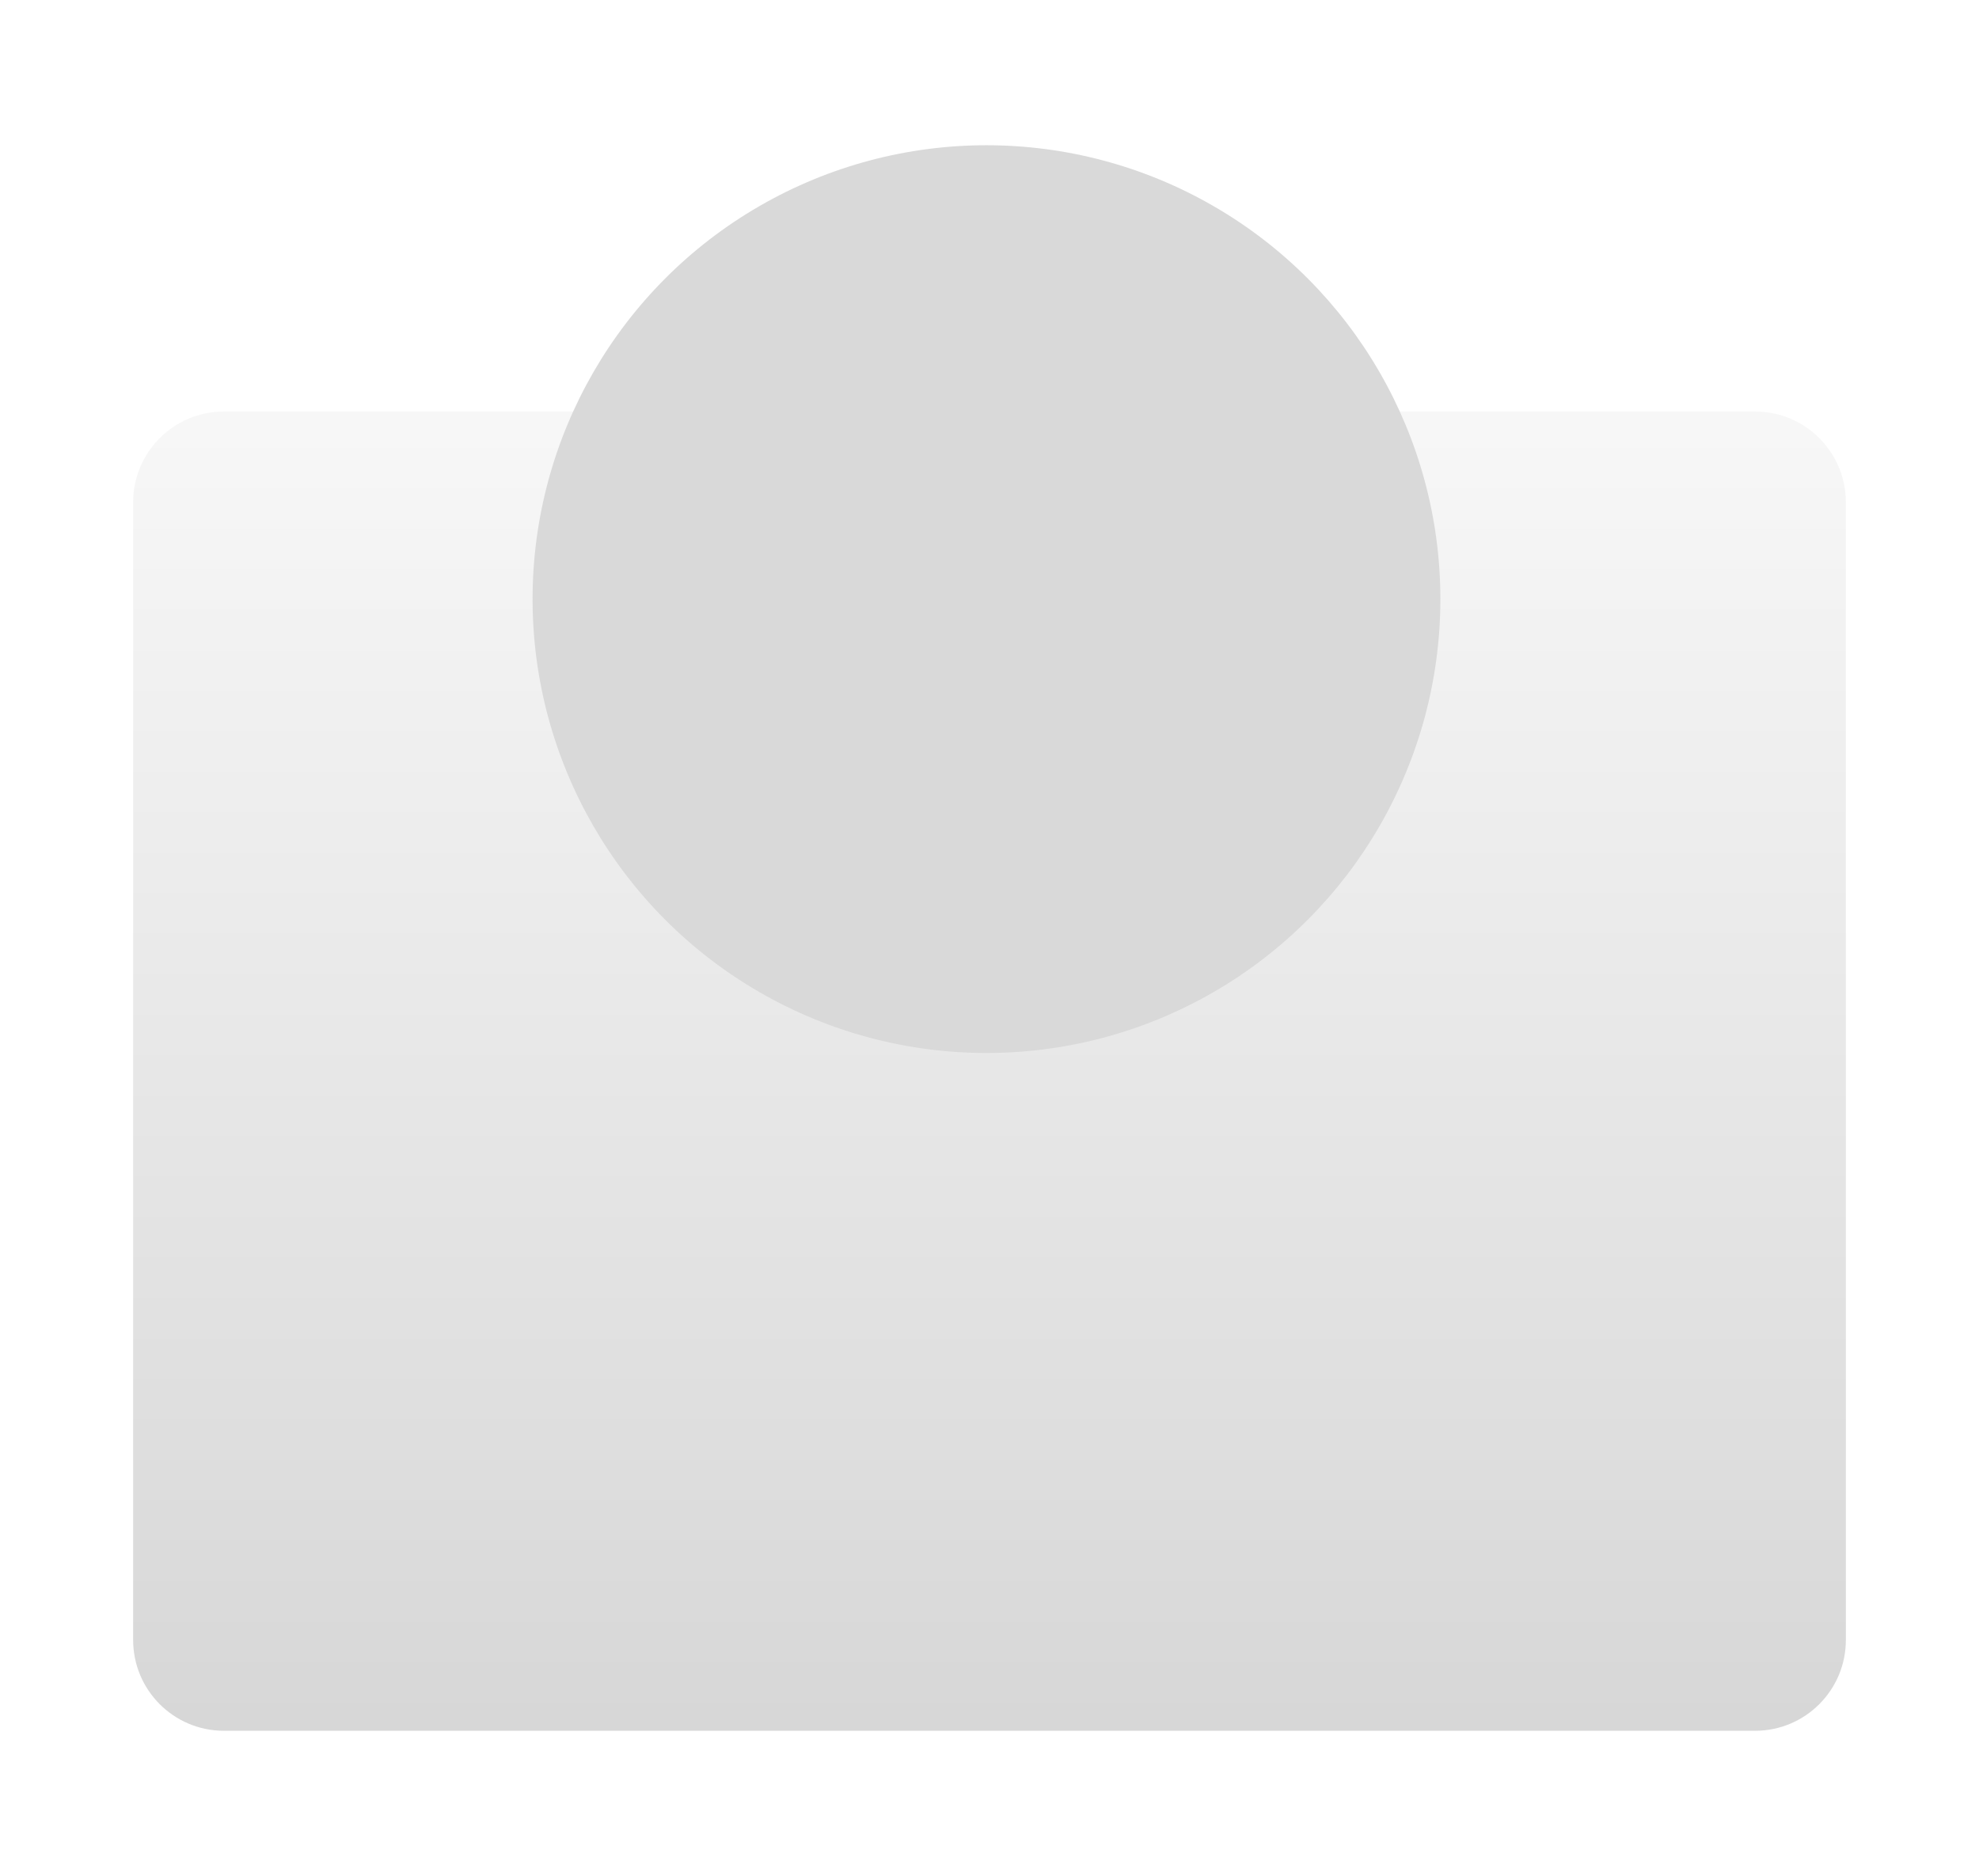
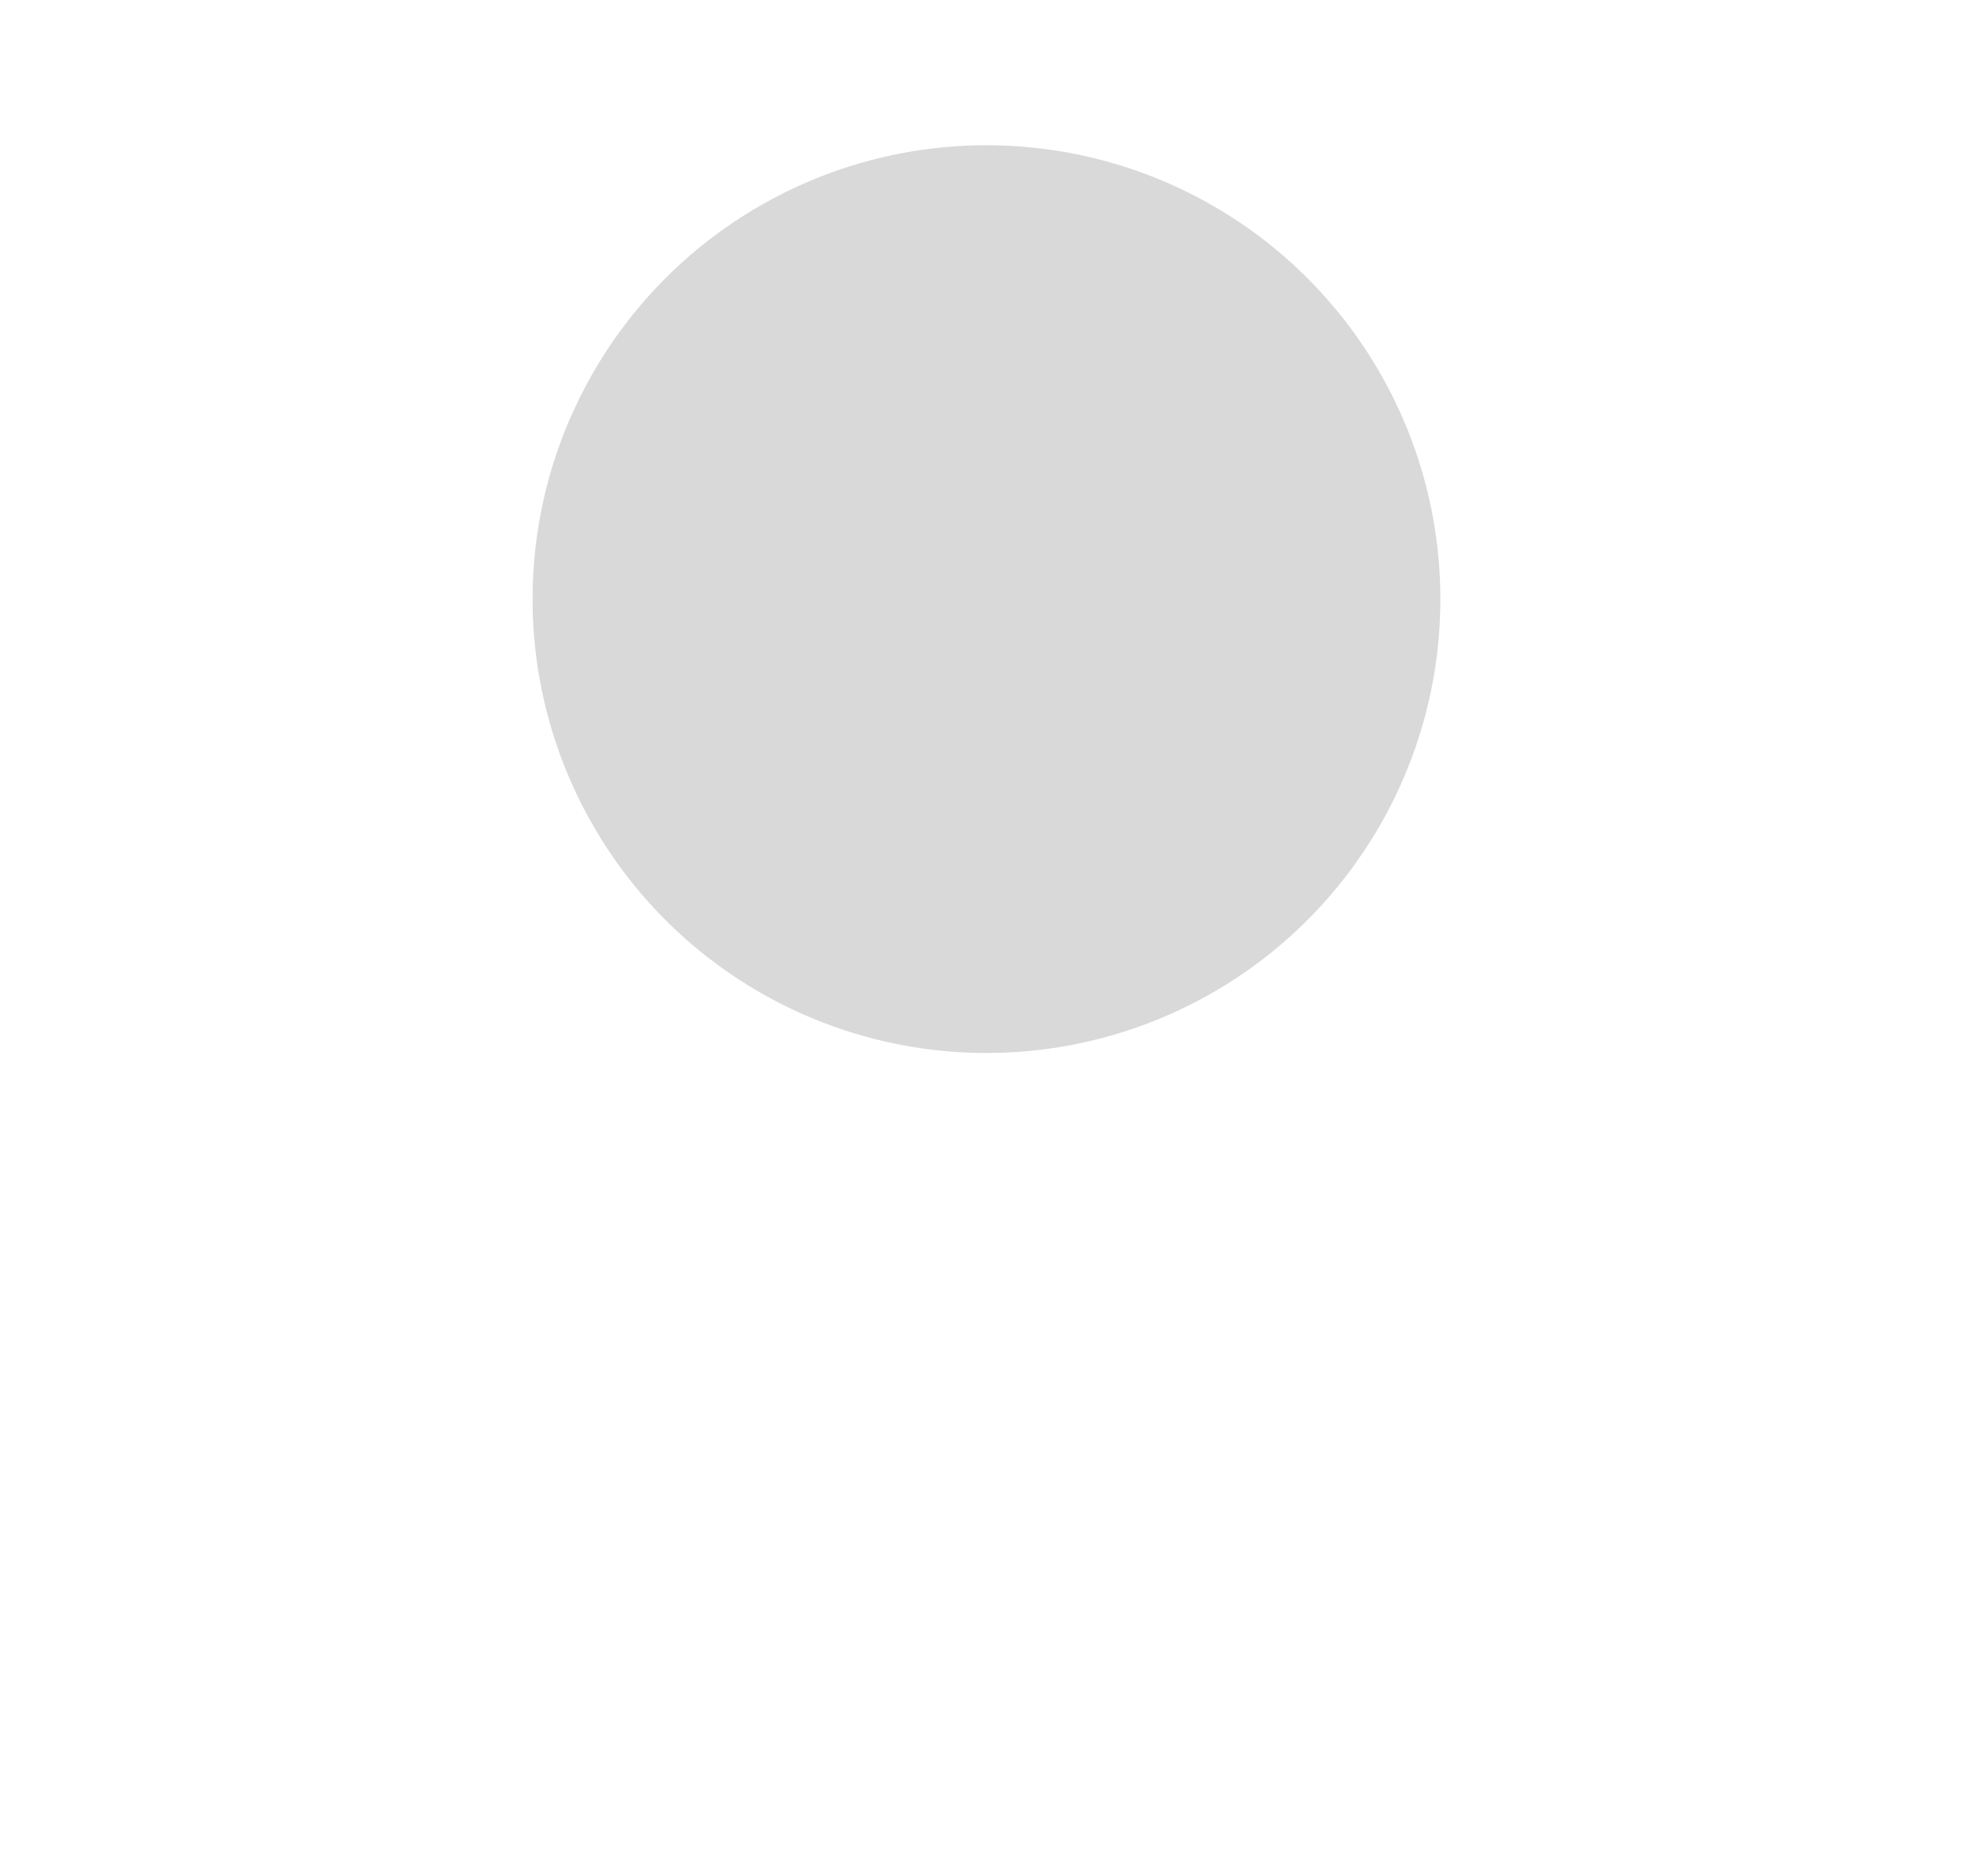
<svg xmlns="http://www.w3.org/2000/svg" width="327" height="310" viewBox="0 0 327 310" fill="none">
  <g clip-path="url(#clip0_316_392)">
-     <path d="M22 83C22 74.716 28.716 68 37 68H290C298.284 68 305 74.716 305 83V271C305 279.284 298.284 286 290 286H37C28.716 286 22 279.284 22 271V83Z" fill="url(#paint0_linear_316_392)" fill-opacity="0.2" />
    <circle cx="163" cy="99" r="75" fill="#D9D9D9" />
  </g>
  <defs>
    <linearGradient id="paint0_linear_316_392" x1="163.5" y1="68" x2="163.5" y2="286" gradientUnits="userSpaceOnUse">
      <stop stop-color="#D9D9D9" />
      <stop offset="1" stop-color="#363636" />
    </linearGradient>
    <clipPath id="clip0_316_392">
      <rect width="327" height="310" fill="white" />
    </clipPath>
  </defs>
</svg>